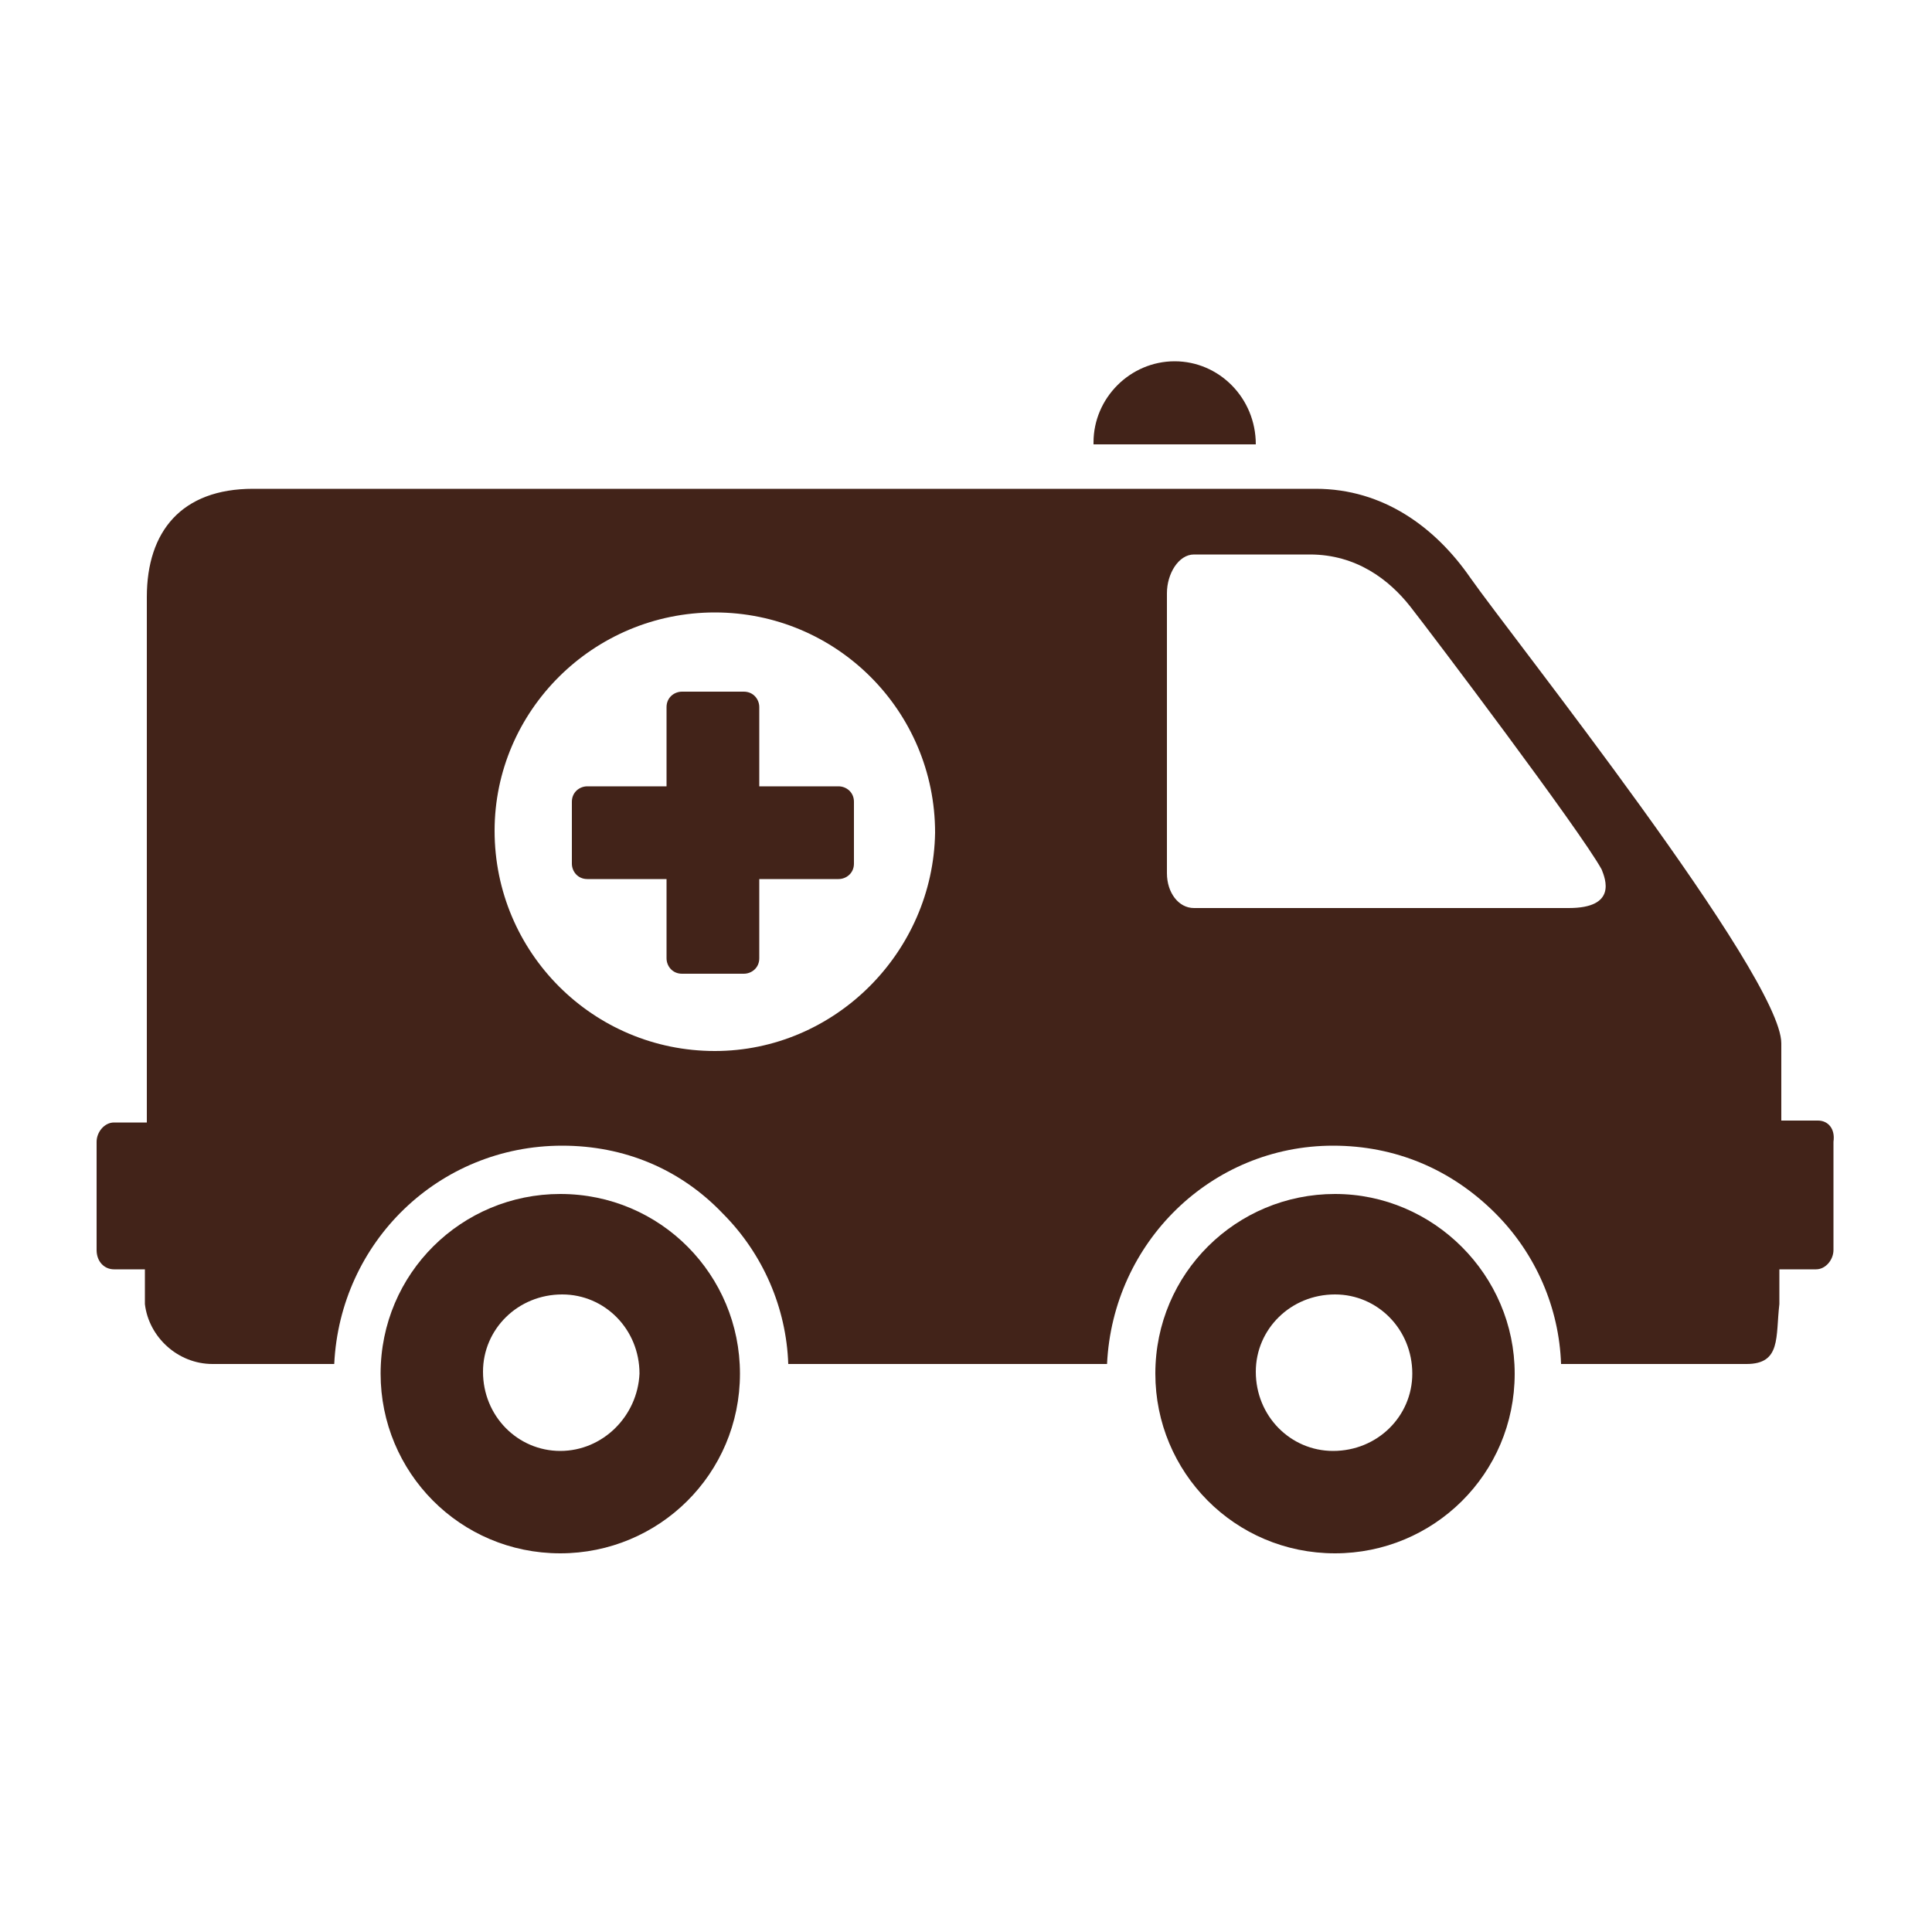
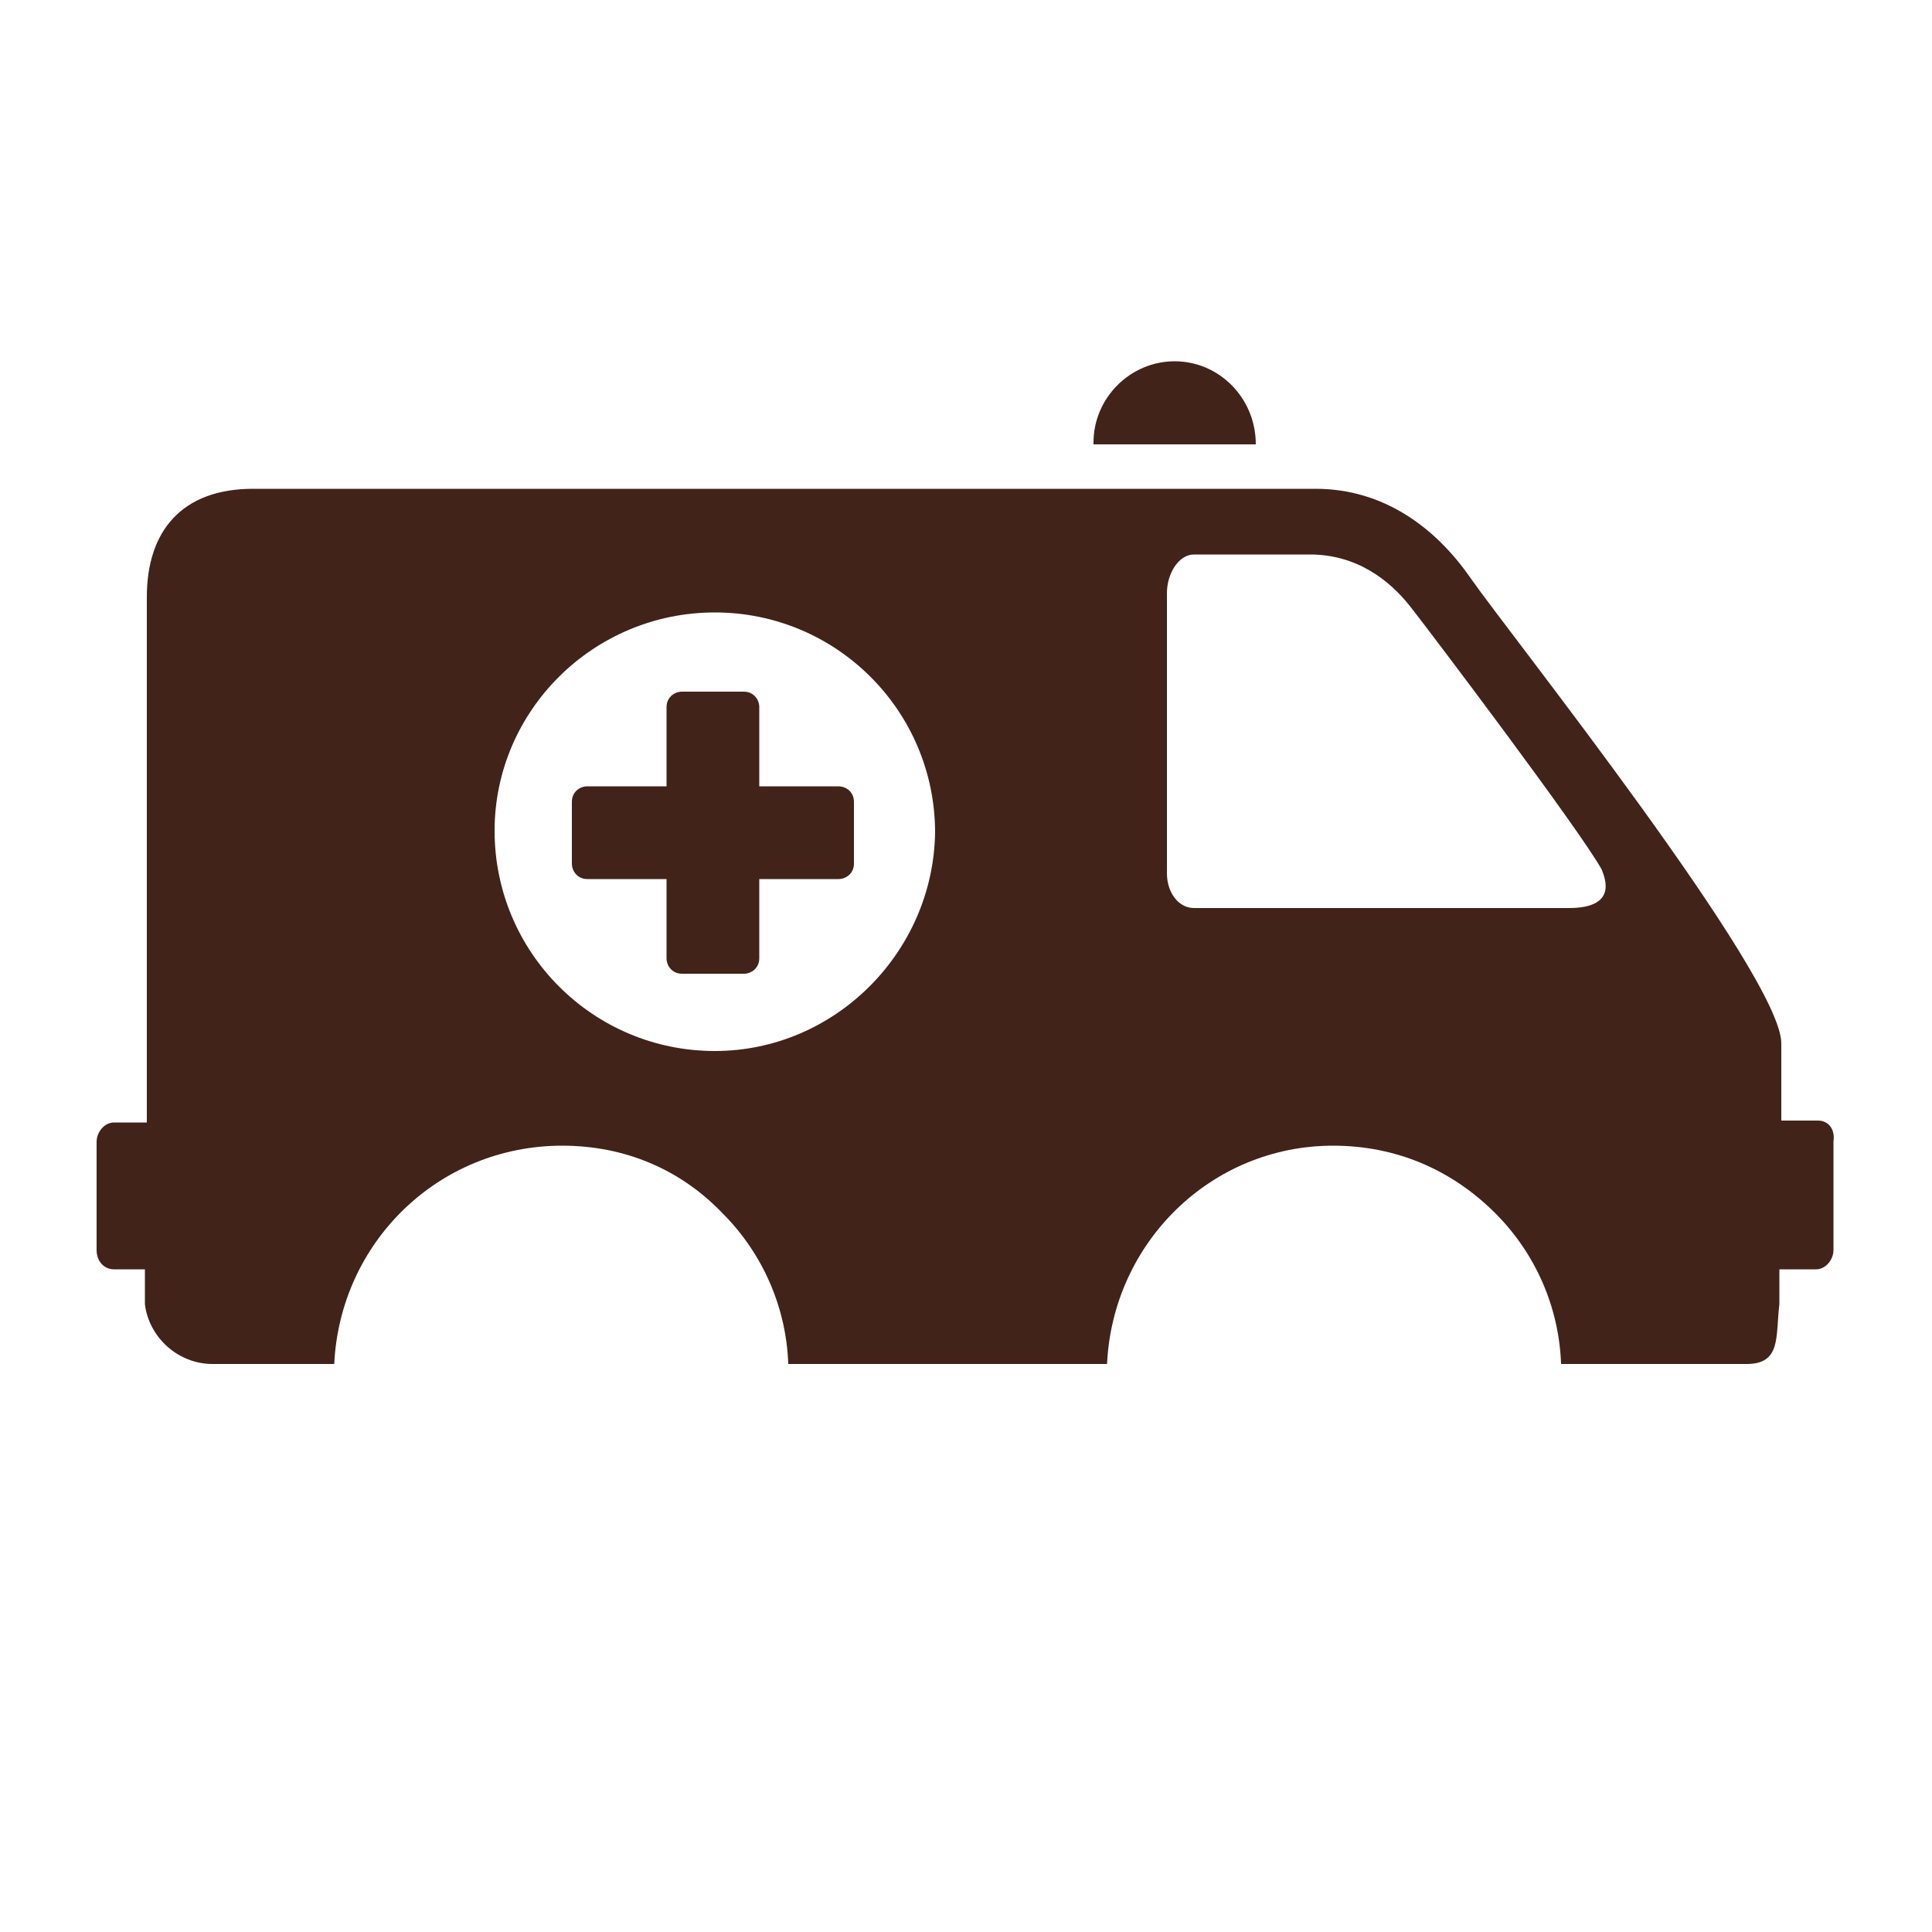
<svg xmlns="http://www.w3.org/2000/svg" version="1.1" id="Layer_1" x="0px" y="0px" width="100px" height="100px" viewBox="0 0 100 100" style="enable-background:new 0 0 100 100;" xml:space="preserve">
  <style type="text/css">
	.st0{fill:#422319;}
</style>
-   <path class="st0" d="M69.1,61.8c-5.1,0-9.3,4.1-9.3,9.3c0,5.1,4.1,9.3,9.3,9.3c5.1,0,9.3-4.1,9.3-9.3C78.4,66,74.2,61.8,69.1,61.8z   M69,75.1c-2.2,0-4-1.8-4-4.1c0-2.2,1.8-4,4.1-4c2.2,0,4,1.8,4,4.1C73.1,73.3,71.3,75.1,69,75.1z M29,61.8c-5.1,0-9.3,4.1-9.3,9.3  c0,5.1,4.1,9.3,9.3,9.3c5.1,0,9.3-4.1,9.3-9.3C38.3,66,34.2,61.8,29,61.8z M29,75.1c-2.2,0-4-1.8-4-4.1c0-2.2,1.8-4,4.1-4  c2.2,0,4,1.8,4,4.1C33,73.3,31.2,75.1,29,75.1z" />
  <path class="st0" d="M94.1,58c0,0-1.8,0-1.9,0v-4c0-3.5-14-21.1-16.1-24.1c-1.8-2.6-4.5-4.6-8-4.6c-2.9,0-55,0-55,0  c-3.7,0-5.5,2.2-5.5,5.6v27.2H5.9c-0.5,0-0.9,0.5-0.9,1v5.6c0,0.6,0.4,1,0.9,1h1.6v1.8c0.2,1.7,1.7,3.1,3.5,3.1h6.3  c0.3-6.3,5.4-11.3,11.8-11.3c3.2,0,6.1,1.2,8.3,3.5c2.1,2.1,3.3,4.9,3.4,7.8h16.5c0.3-6.3,5.4-11.3,11.7-11.3c3.2,0,6.1,1.2,8.4,3.5  c2.1,2.1,3.3,4.9,3.4,7.8h9.6c1.8,0,1.5-1.4,1.7-3.1v-1.8H94c0.5,0,0.9-0.5,0.9-1v-5.6C95,58.4,94.6,58,94.1,58z M37,54.4  c-6.3,0-11.4-5.1-11.4-11.4c0-6.2,5.1-11.3,11.4-11.3s11.4,5.1,11.4,11.4C48.3,49.3,43.2,54.4,37,54.4z M81.2,47H61.8  c-0.8,0-1.4-0.8-1.4-1.8V30.7c0-1,0.6-2,1.4-2h6c2.4,0,4.1,1.3,5.2,2.7S81.8,43,82.9,45C83.1,45.5,83.7,47,81.2,47z" />
  <path class="st0" d="M43.4,40.7h-4.1v-4.1c0-0.4-0.3-0.8-0.8-0.8h-3.2c-0.4,0-0.8,0.3-0.8,0.8v4.1h-4.1c-0.4,0-0.8,0.3-0.8,0.8v3.2  c0,0.4,0.3,0.8,0.8,0.8h4.1v4.1c0,0.4,0.3,0.8,0.8,0.8h3.2c0.4,0,0.8-0.3,0.8-0.8v-4.1h4.1c0.4,0,0.8-0.3,0.8-0.8v-3.2  C44.2,41,43.8,40.7,43.4,40.7z" />
  <path class="st0" d="M65,23L65,23c0-2.4-1.9-4.3-4.2-4.3s-4.2,1.9-4.2,4.2c0,0,0,0,0,0.1H65z" />
</svg>